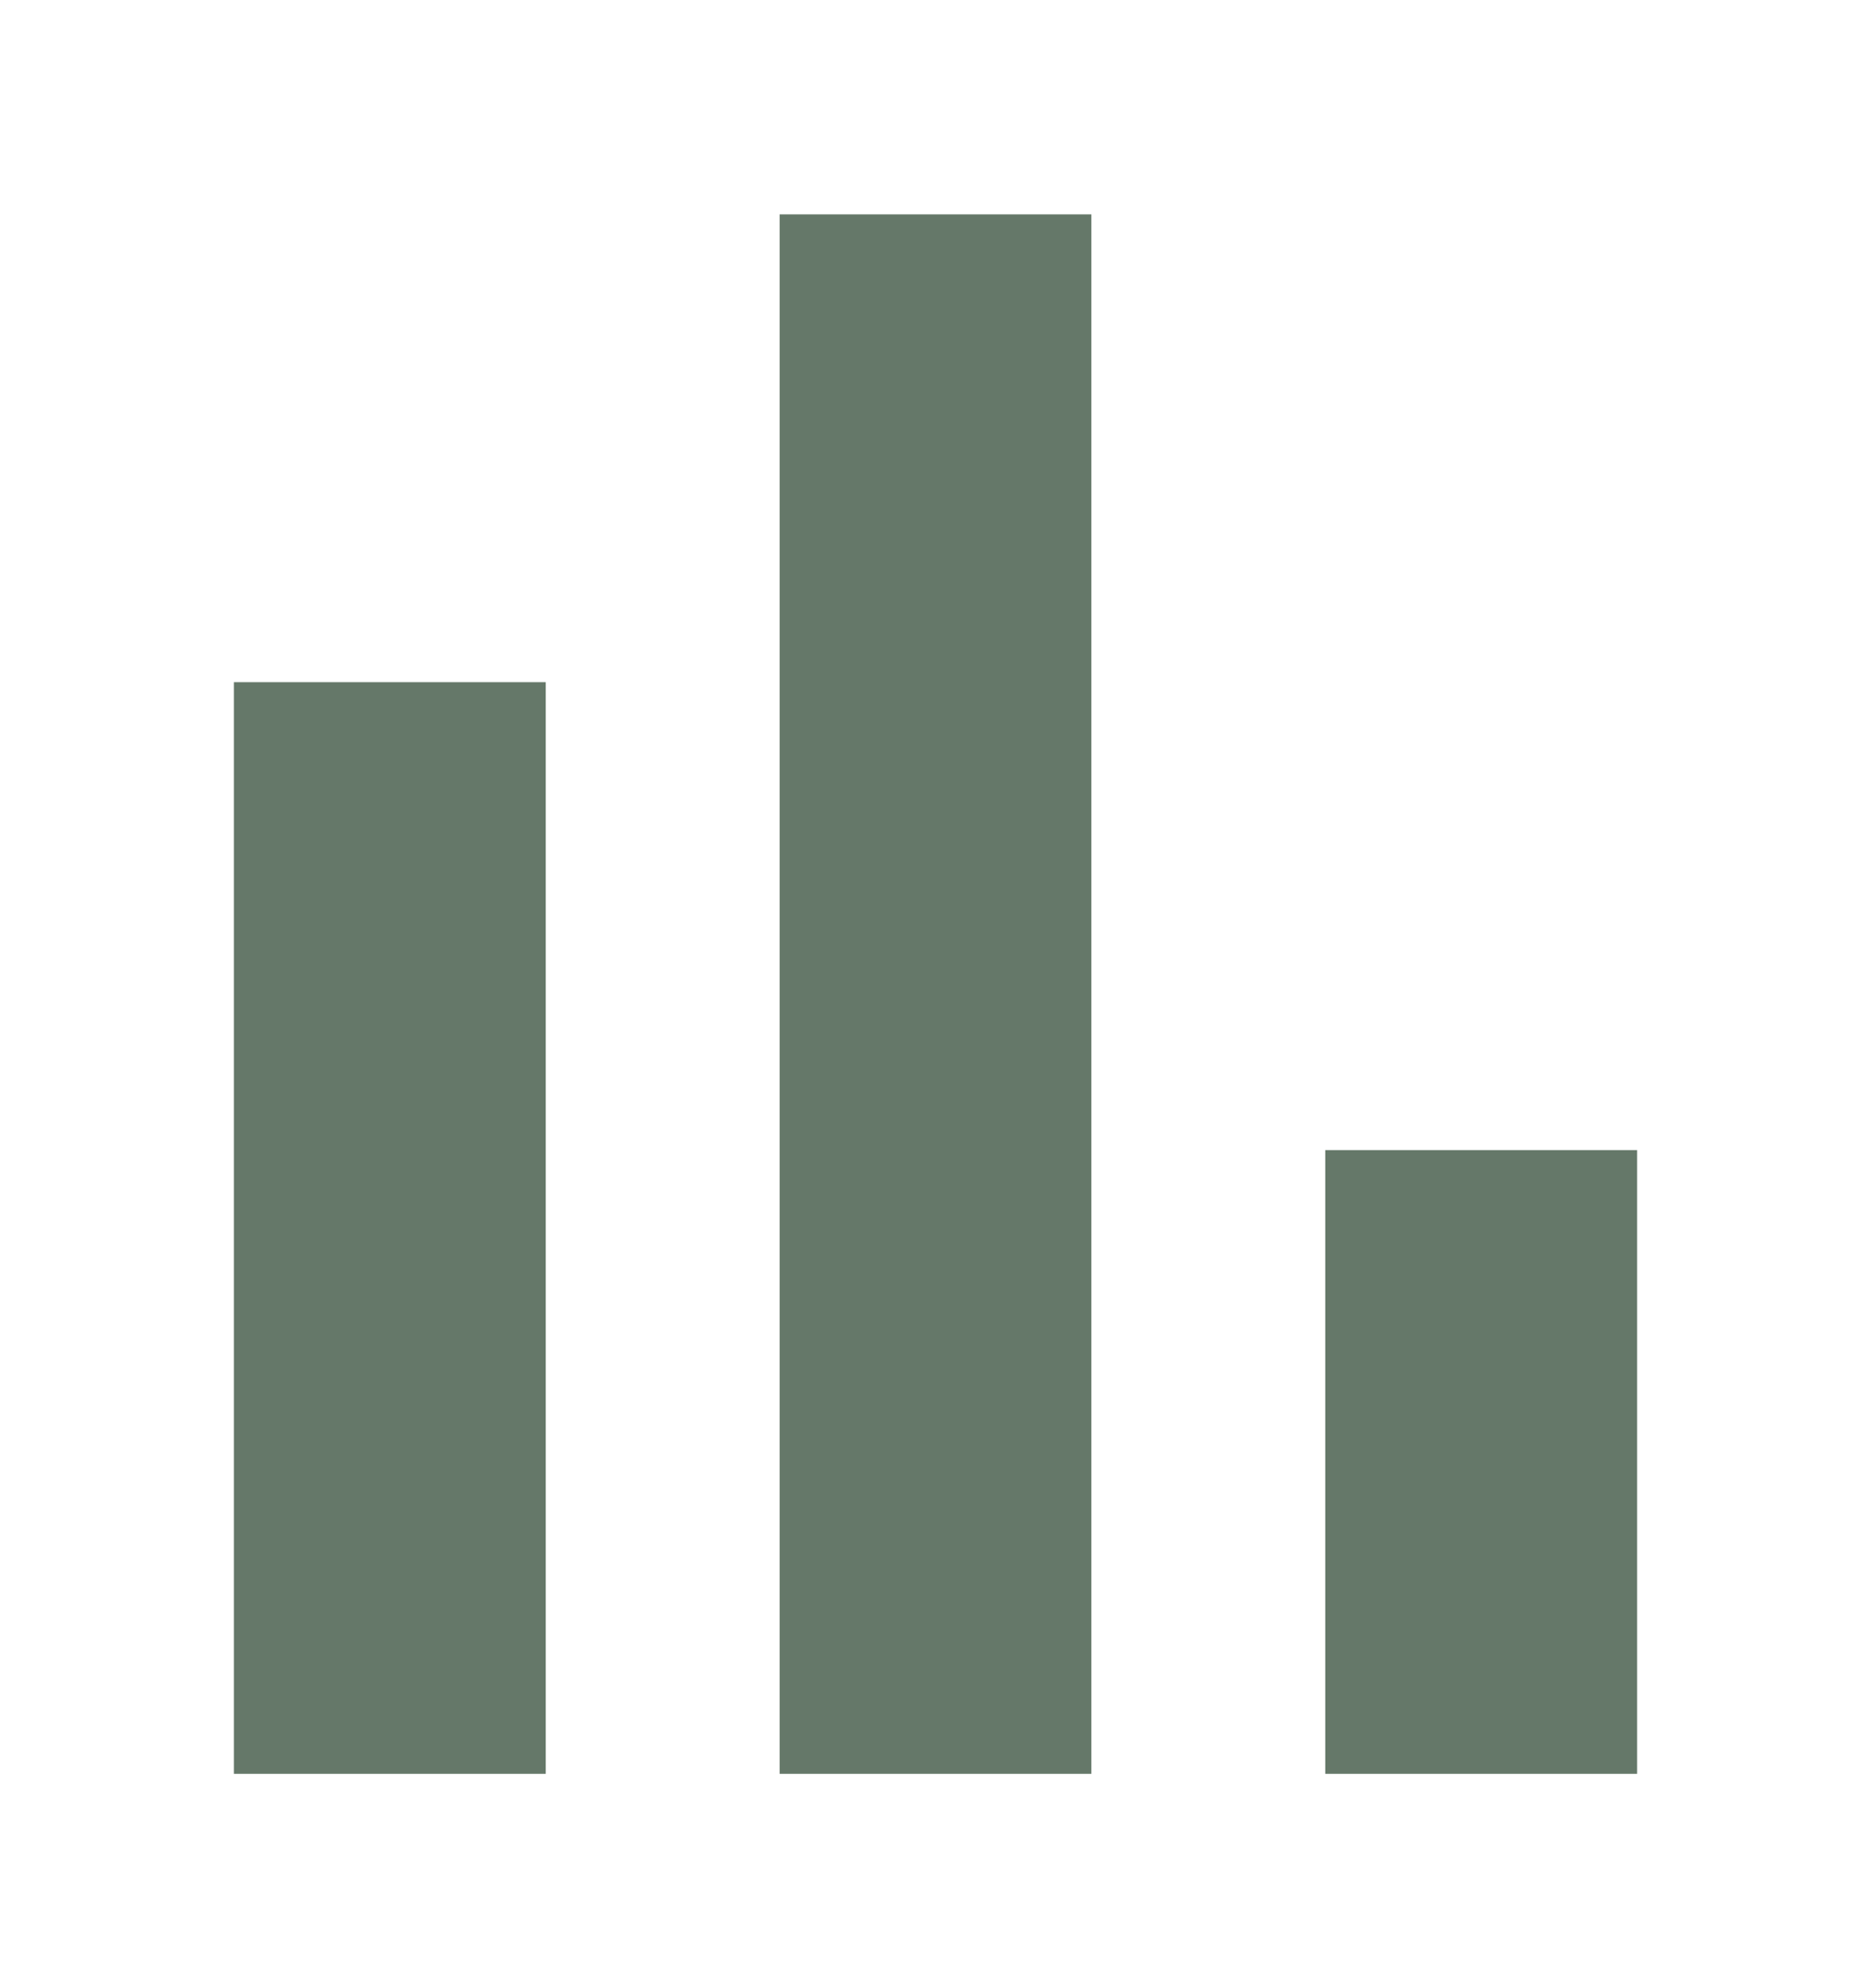
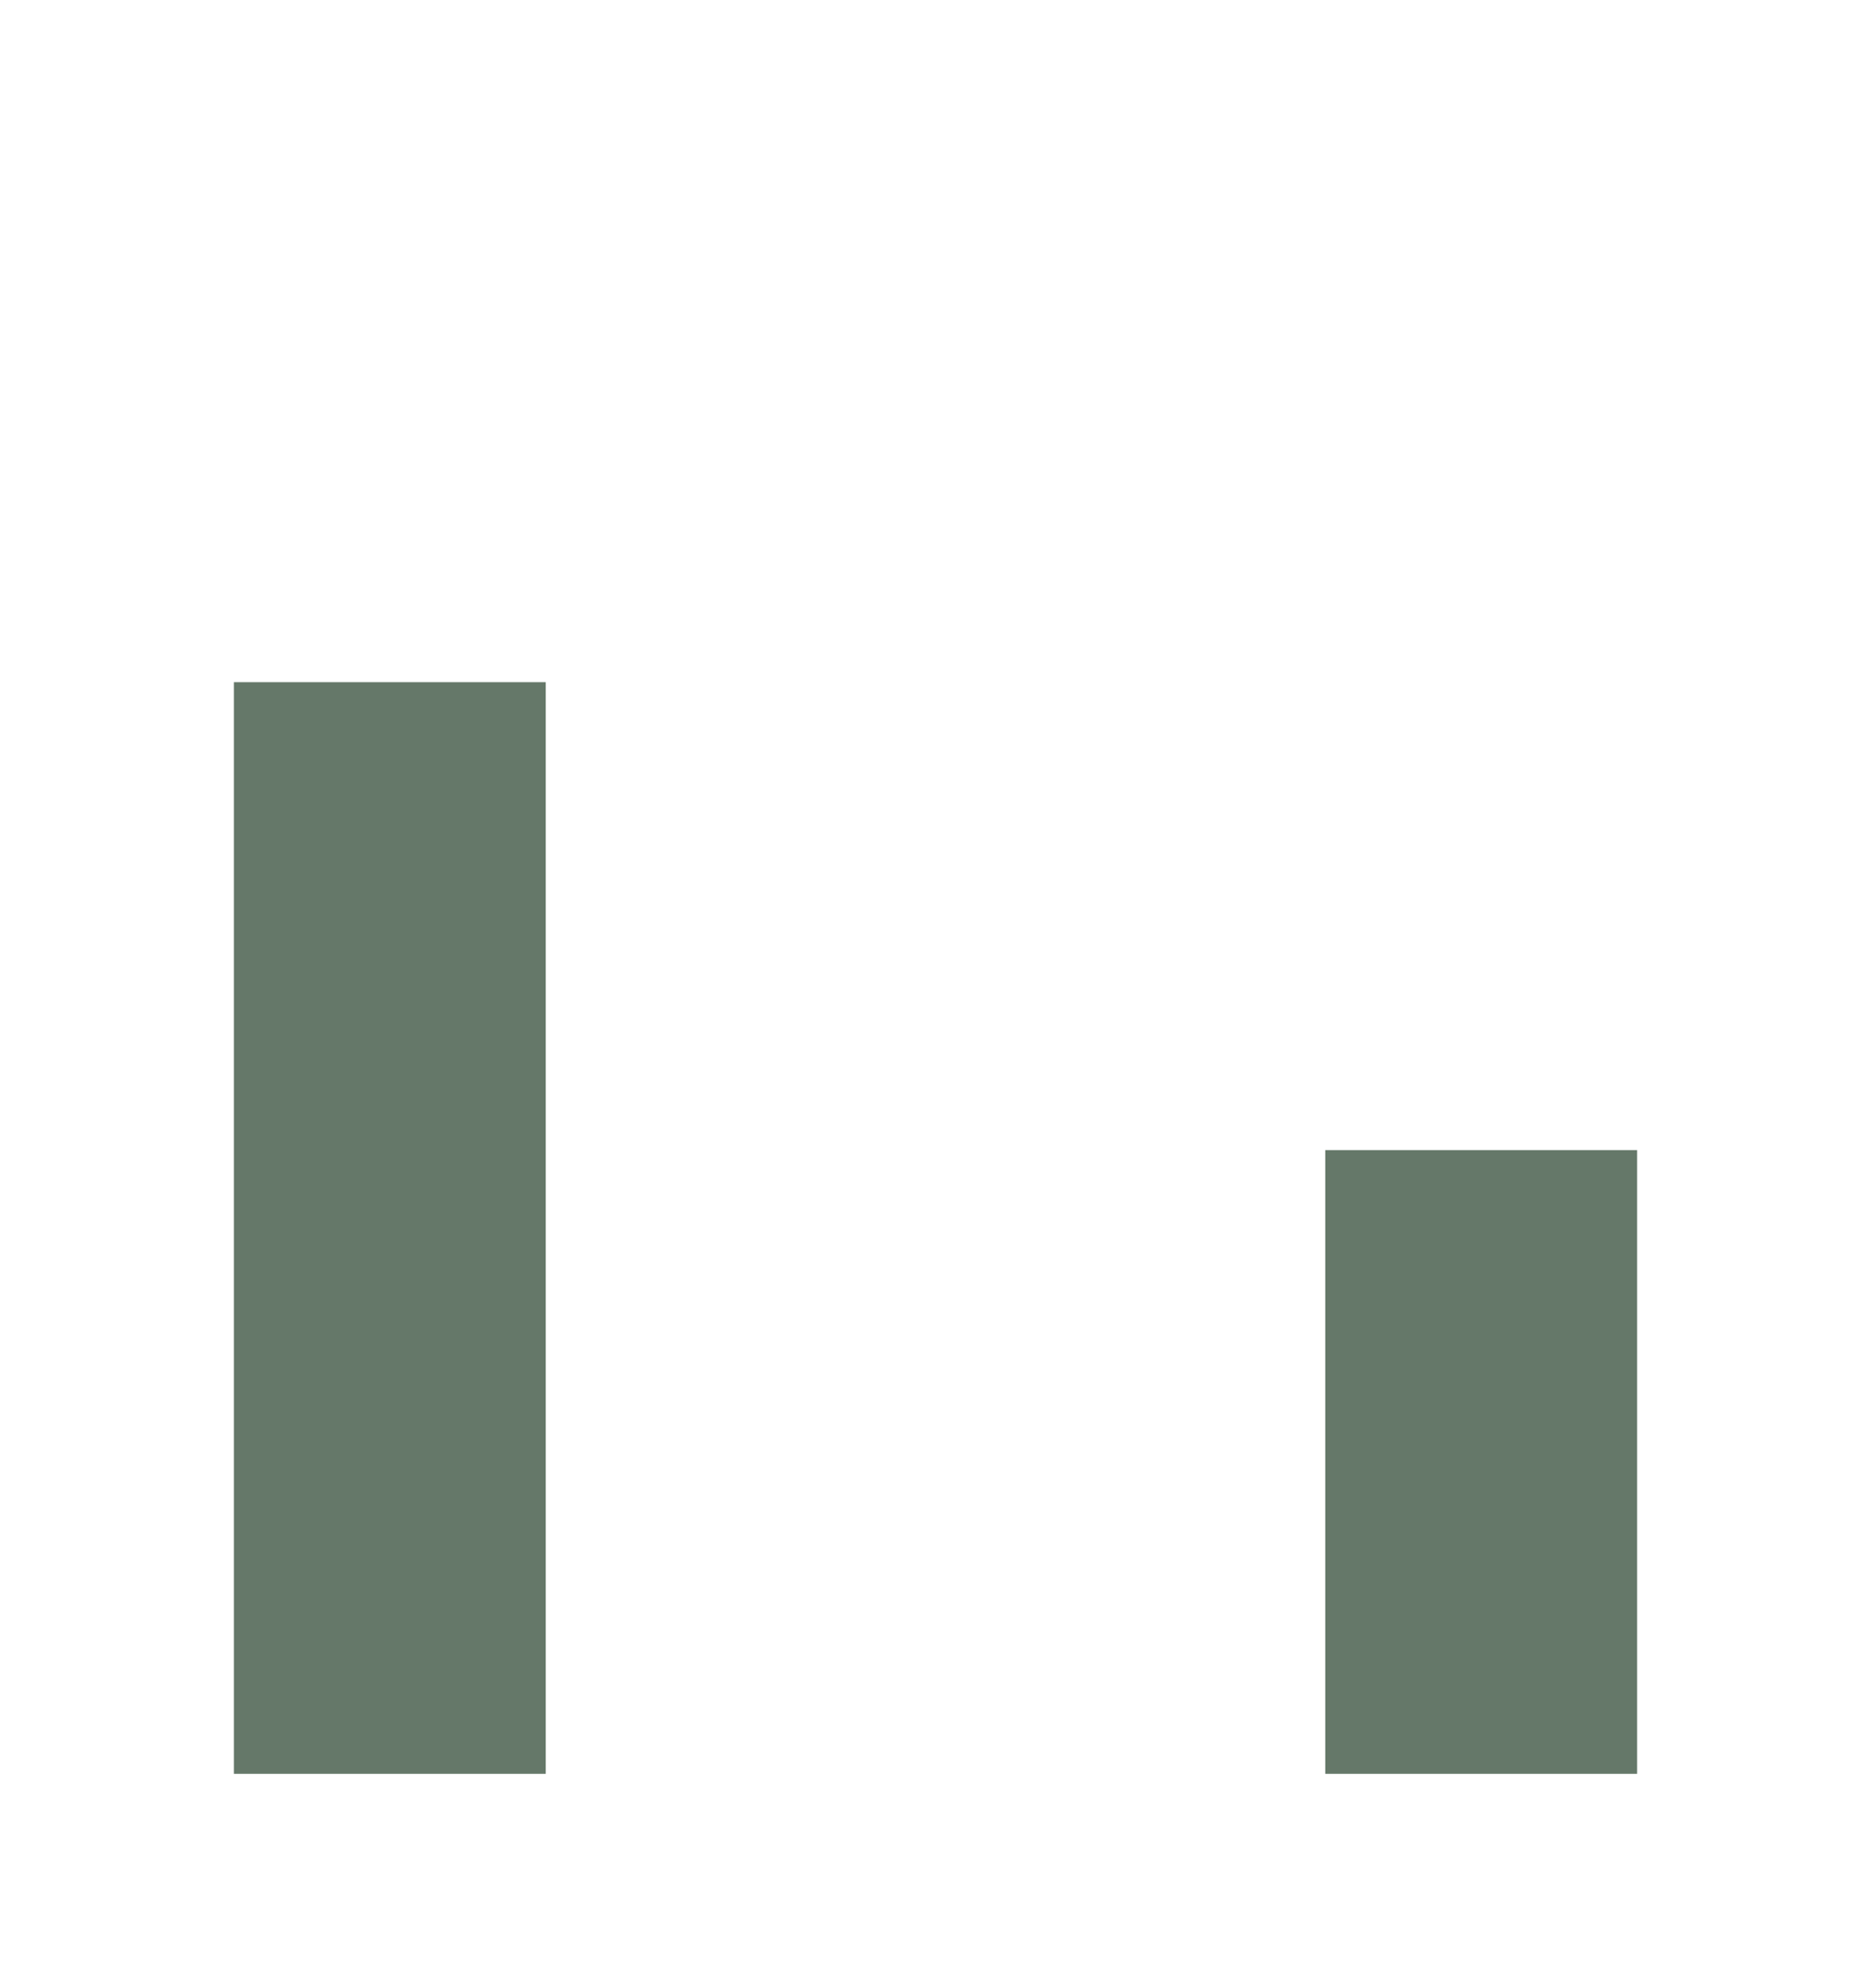
<svg xmlns="http://www.w3.org/2000/svg" width="16" height="17" viewBox="0 0 16 17" fill="none">
-   <path d="M2 15.167V5.833H4.667V15.167H2ZM6.667 15.167V1.833H9.333V15.167H6.667ZM11.333 15.167V9.834H14V15.167H11.333Z" fill="#657869" />
+   <path d="M2 15.167V5.833H4.667V15.167H2ZM6.667 15.167V1.833V15.167H6.667ZM11.333 15.167V9.834H14V15.167H11.333Z" fill="#657869" />
</svg>